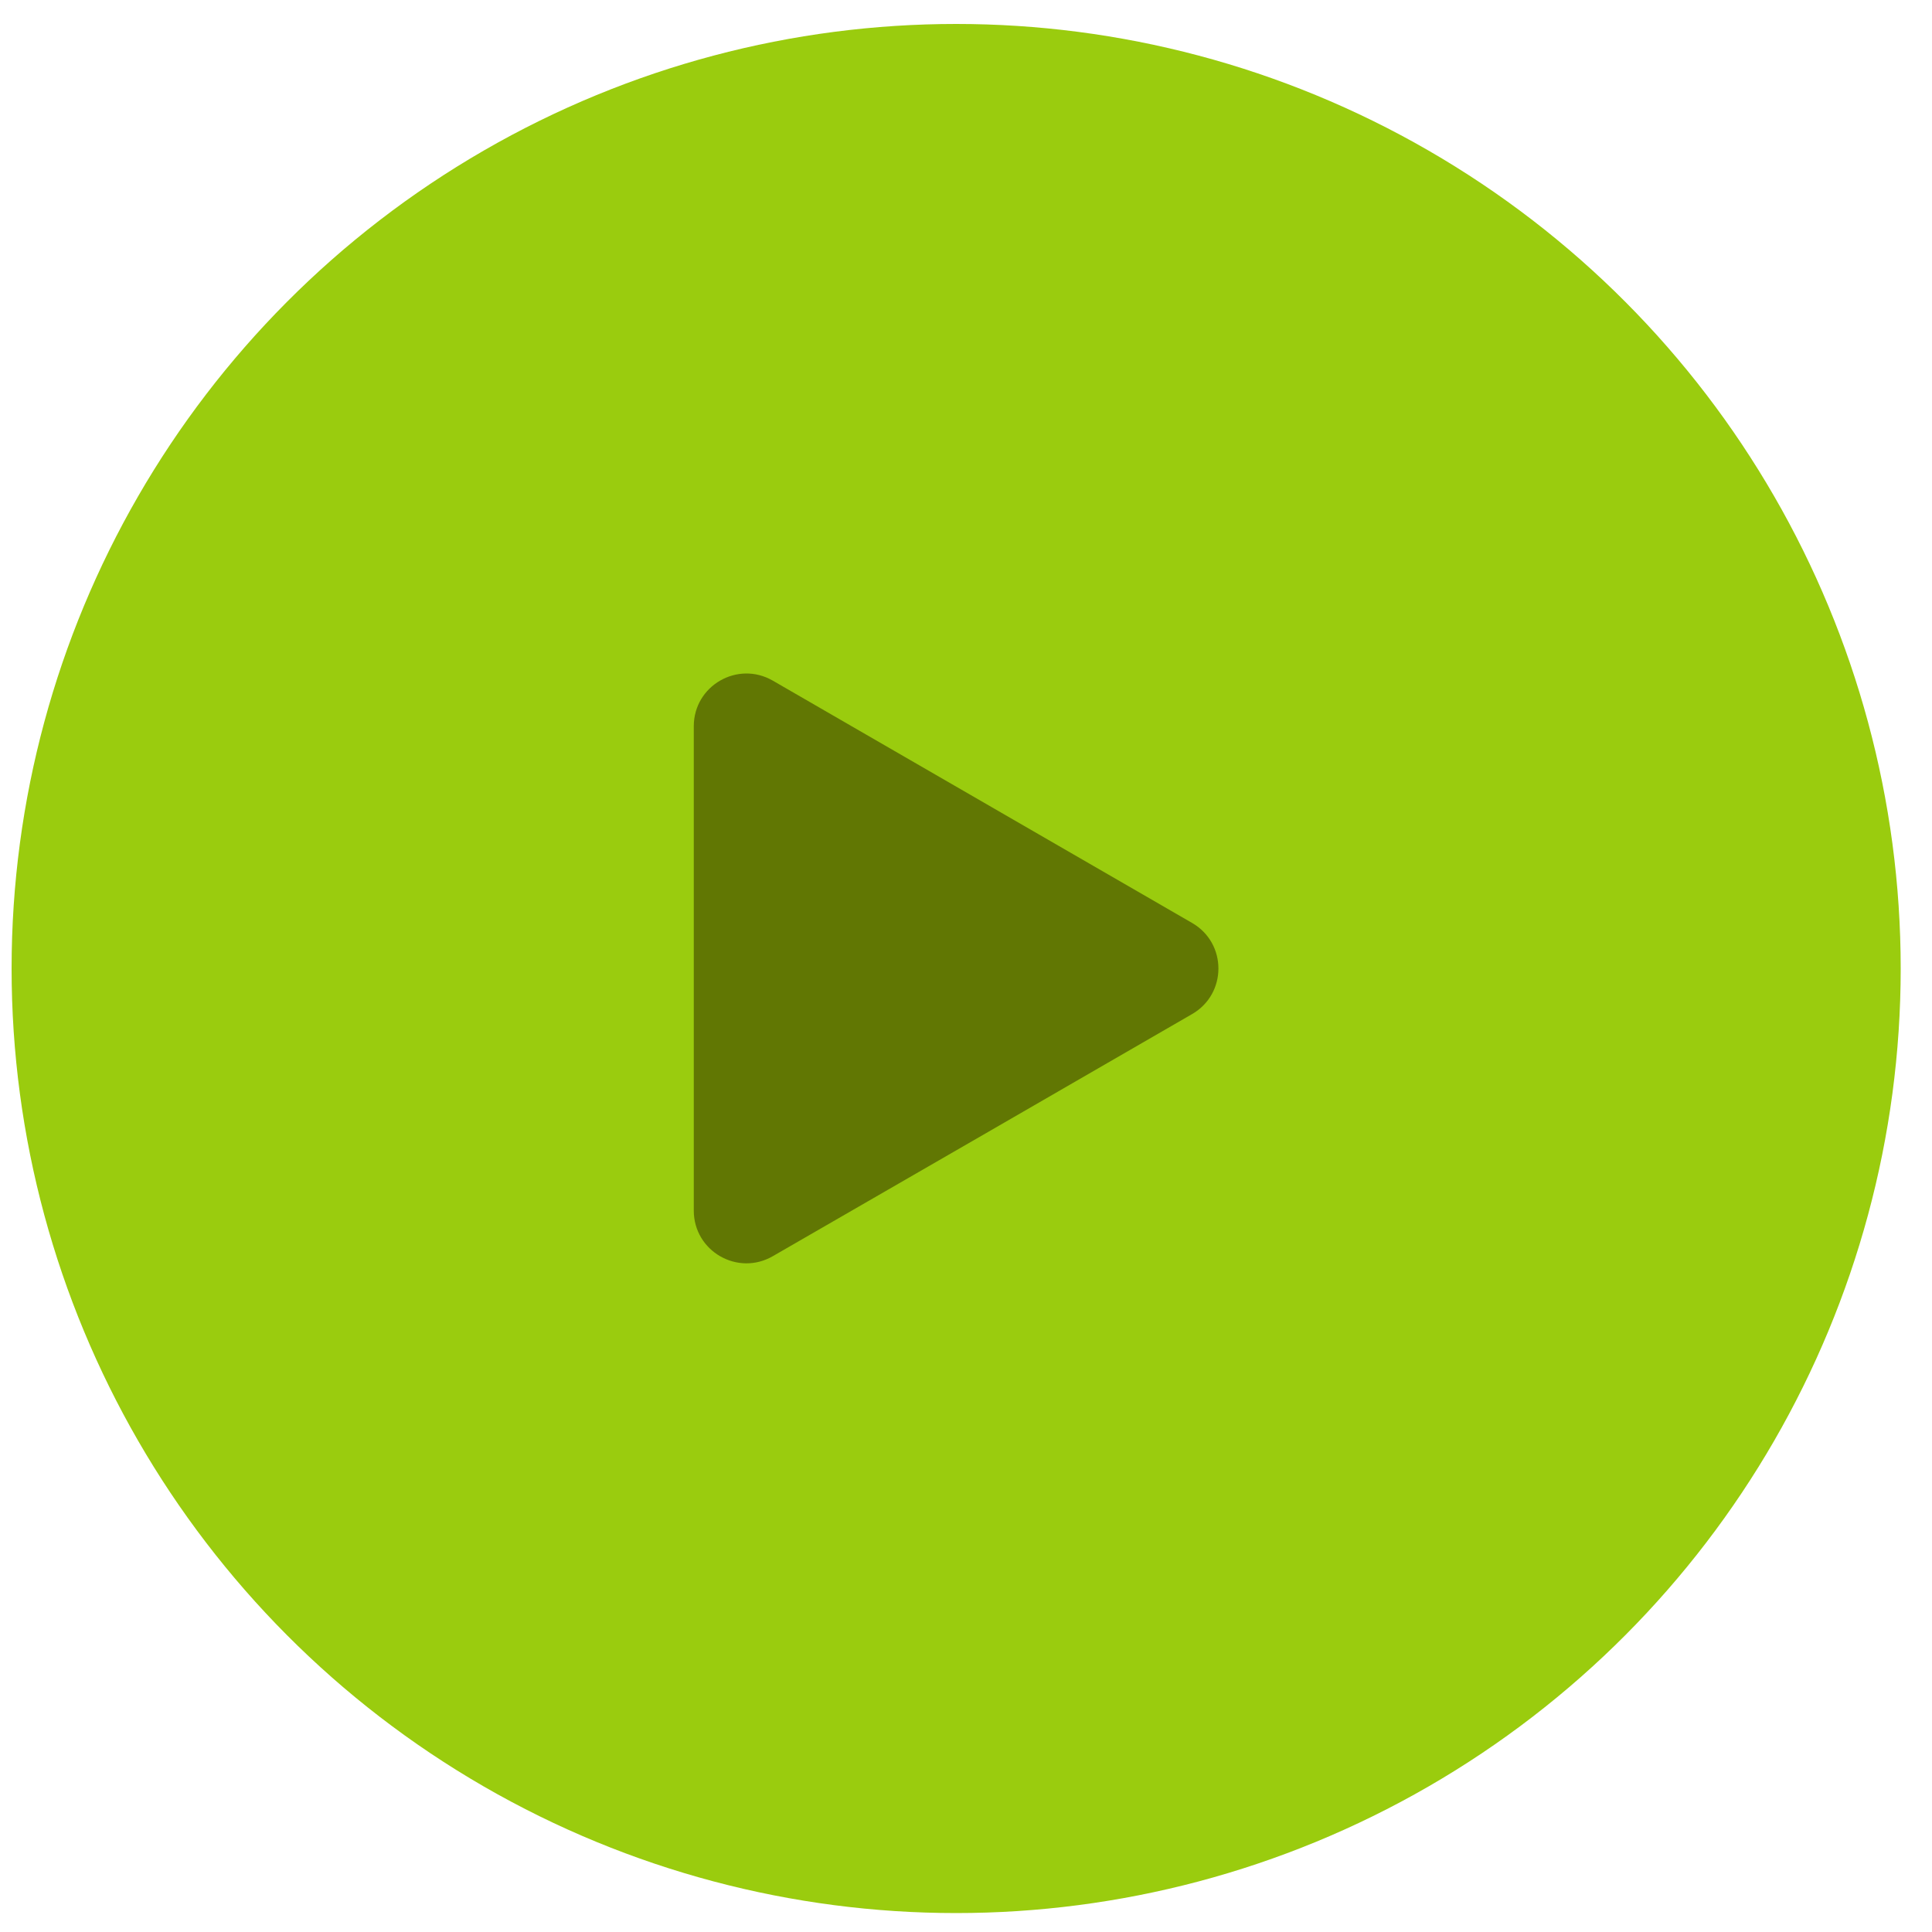
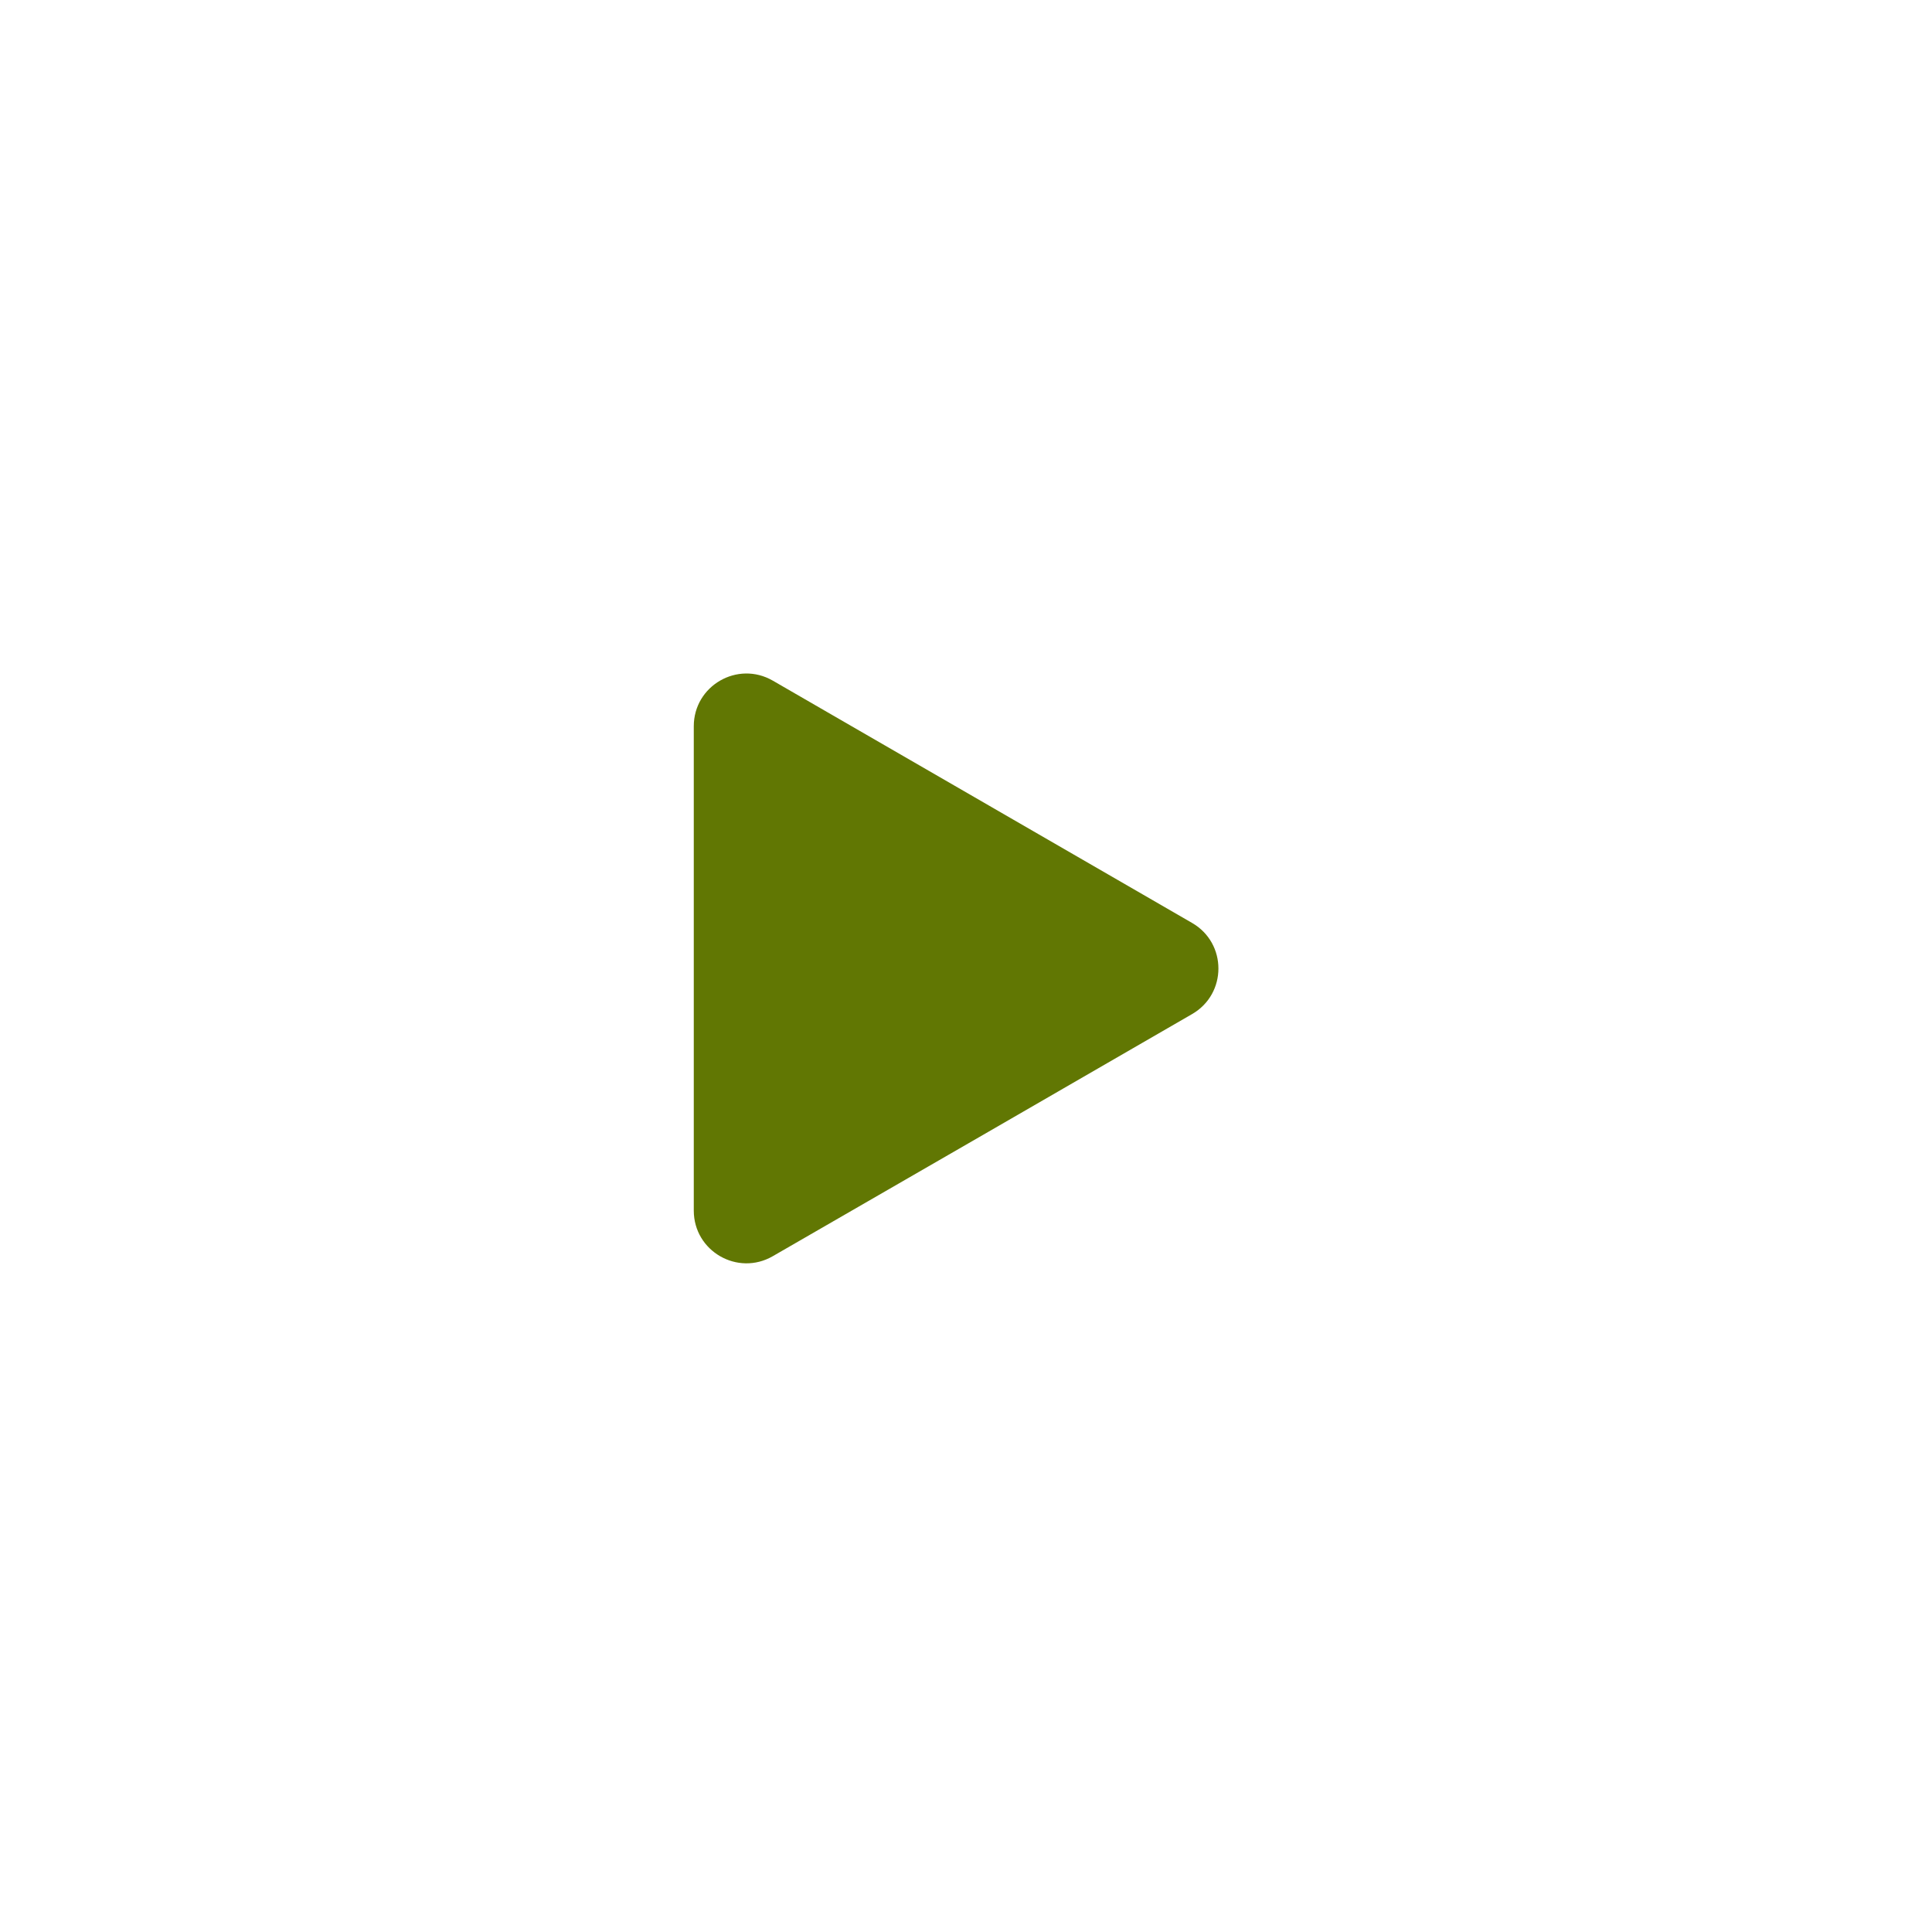
<svg xmlns="http://www.w3.org/2000/svg" version="1.1" id="Capa_1" x="0px" y="0px" viewBox="0 0 100 100" style="enable-background:new 0 0 100 100;" xml:space="preserve">
  <style type="text/css">
	.st0{fill:#F8F7F7;}
	.st1{fill:#FFFFFF;}
	.st2{fill:#F7F6F6;}
	.st3{fill:#617703;}
	.st4{fill:#A4D60E;}
	.st5{fill:#E8EADE;}
	.st6{fill:#F6F5F5;}
	.st7{fill:#9ACC0E;}
	.st8{fill:#F4F3F3;}
	.st9{opacity:0.1;}
	.st10{opacity:0.5;}
	.st11{clip-path:url(#SVGID_6_);fill:url(#SVGID_7_);}
	.st12{fill:url(#SVGID_8_);}
	.st13{fill:#171717;}
	.st14{clip-path:url(#SVGID_16_);}
	.st15{clip-path:url(#SVGID_20_);}
	.st16{clip-path:url(#SVGID_24_);}
	.st17{clip-path:url(#SVGID_30_);}
	.st18{clip-path:url(#SVGID_32_);}
	.st19{clip-path:url(#SVGID_36_);}
	.st20{clip-path:url(#SVGID_30_);fill:#A4D60E;}
	.st21{clip-path:url(#SVGID_40_);}
	.st22{clip-path:url(#SVGID_44_);}
	.st23{clip-path:url(#SVGID_48_);}
	.st24{clip-path:url(#SVGID_50_);}
	.st25{clip-path:url(#SVGID_54_);}
	.st26{clip-path:url(#SVGID_48_);fill:#A4D60E;}
	.st27{fill:#F5F4F4;}
	.st28{opacity:0.05;}
	.st29{fill:none;stroke:#FFFFFF;stroke-width:2;stroke-miterlimit:10;}
	.st30{fill:none;stroke:#617703;stroke-width:2;stroke-linecap:round;stroke-miterlimit:10;}
	.st31{fill:none;stroke:#FFFFFF;stroke-width:3.309;stroke-linecap:round;stroke-miterlimit:10;}
	.st32{fill:#8D9AA0;}
	.st33{clip-path:url(#SVGID_76_);}
	.st34{opacity:0.68;}
	.st35{clip-path:url(#SVGID_80_);}
	.st36{fill-rule:evenodd;clip-rule:evenodd;fill:#2C604A;}
</style>
-   <circle class="st7" cx="49.49" cy="50.13" r="48.89" />
-   <path class="st3" d="M35.91,50.13V37.59c0-2.1,2.27-3.41,4.09-2.36l10.85,6.27l10.85,6.27c1.82,1.05,1.82,3.67,0,4.72l-10.85,6.27  L40,65.02c-1.82,1.05-4.09-0.26-4.09-2.36V50.13z" />
+   <path class="st3" d="M35.91,50.13V37.59c0-2.1,2.27-3.41,4.09-2.36l10.85,6.27l10.85,6.27c1.82,1.05,1.82,3.67,0,4.72l-10.85,6.27  L40,65.02c-1.82,1.05-4.09-0.26-4.09-2.36z" />
</svg>